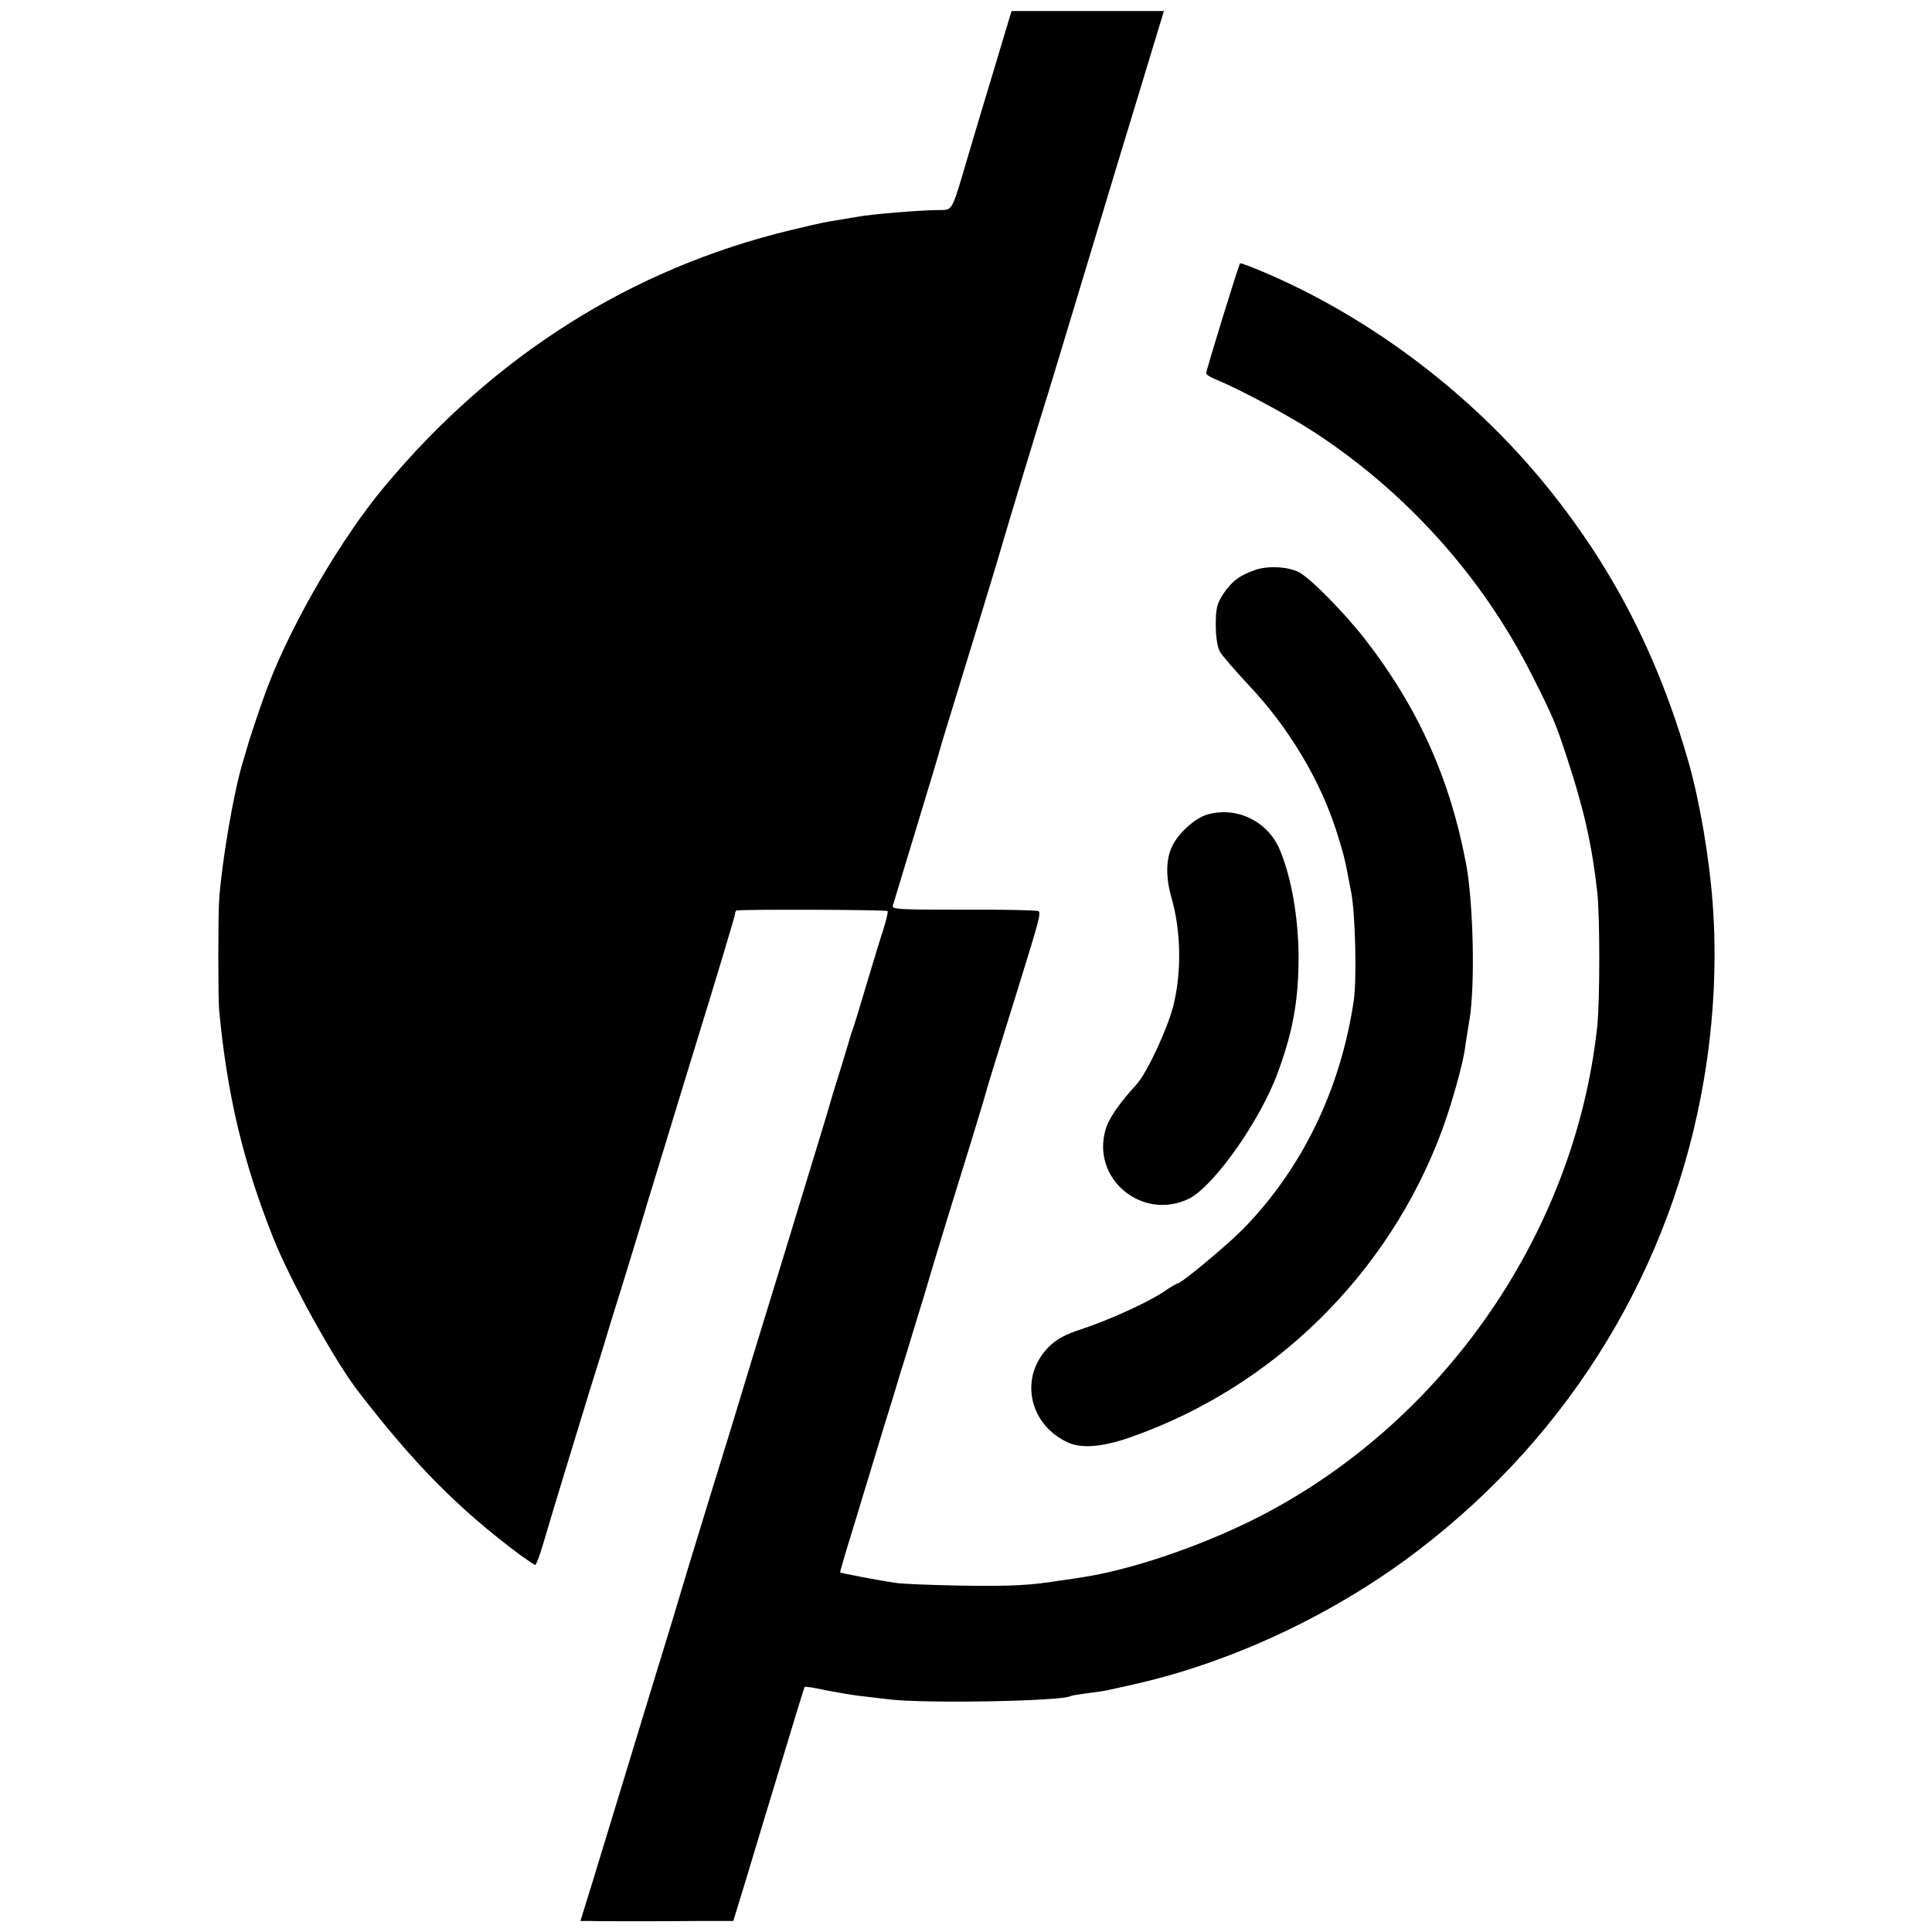
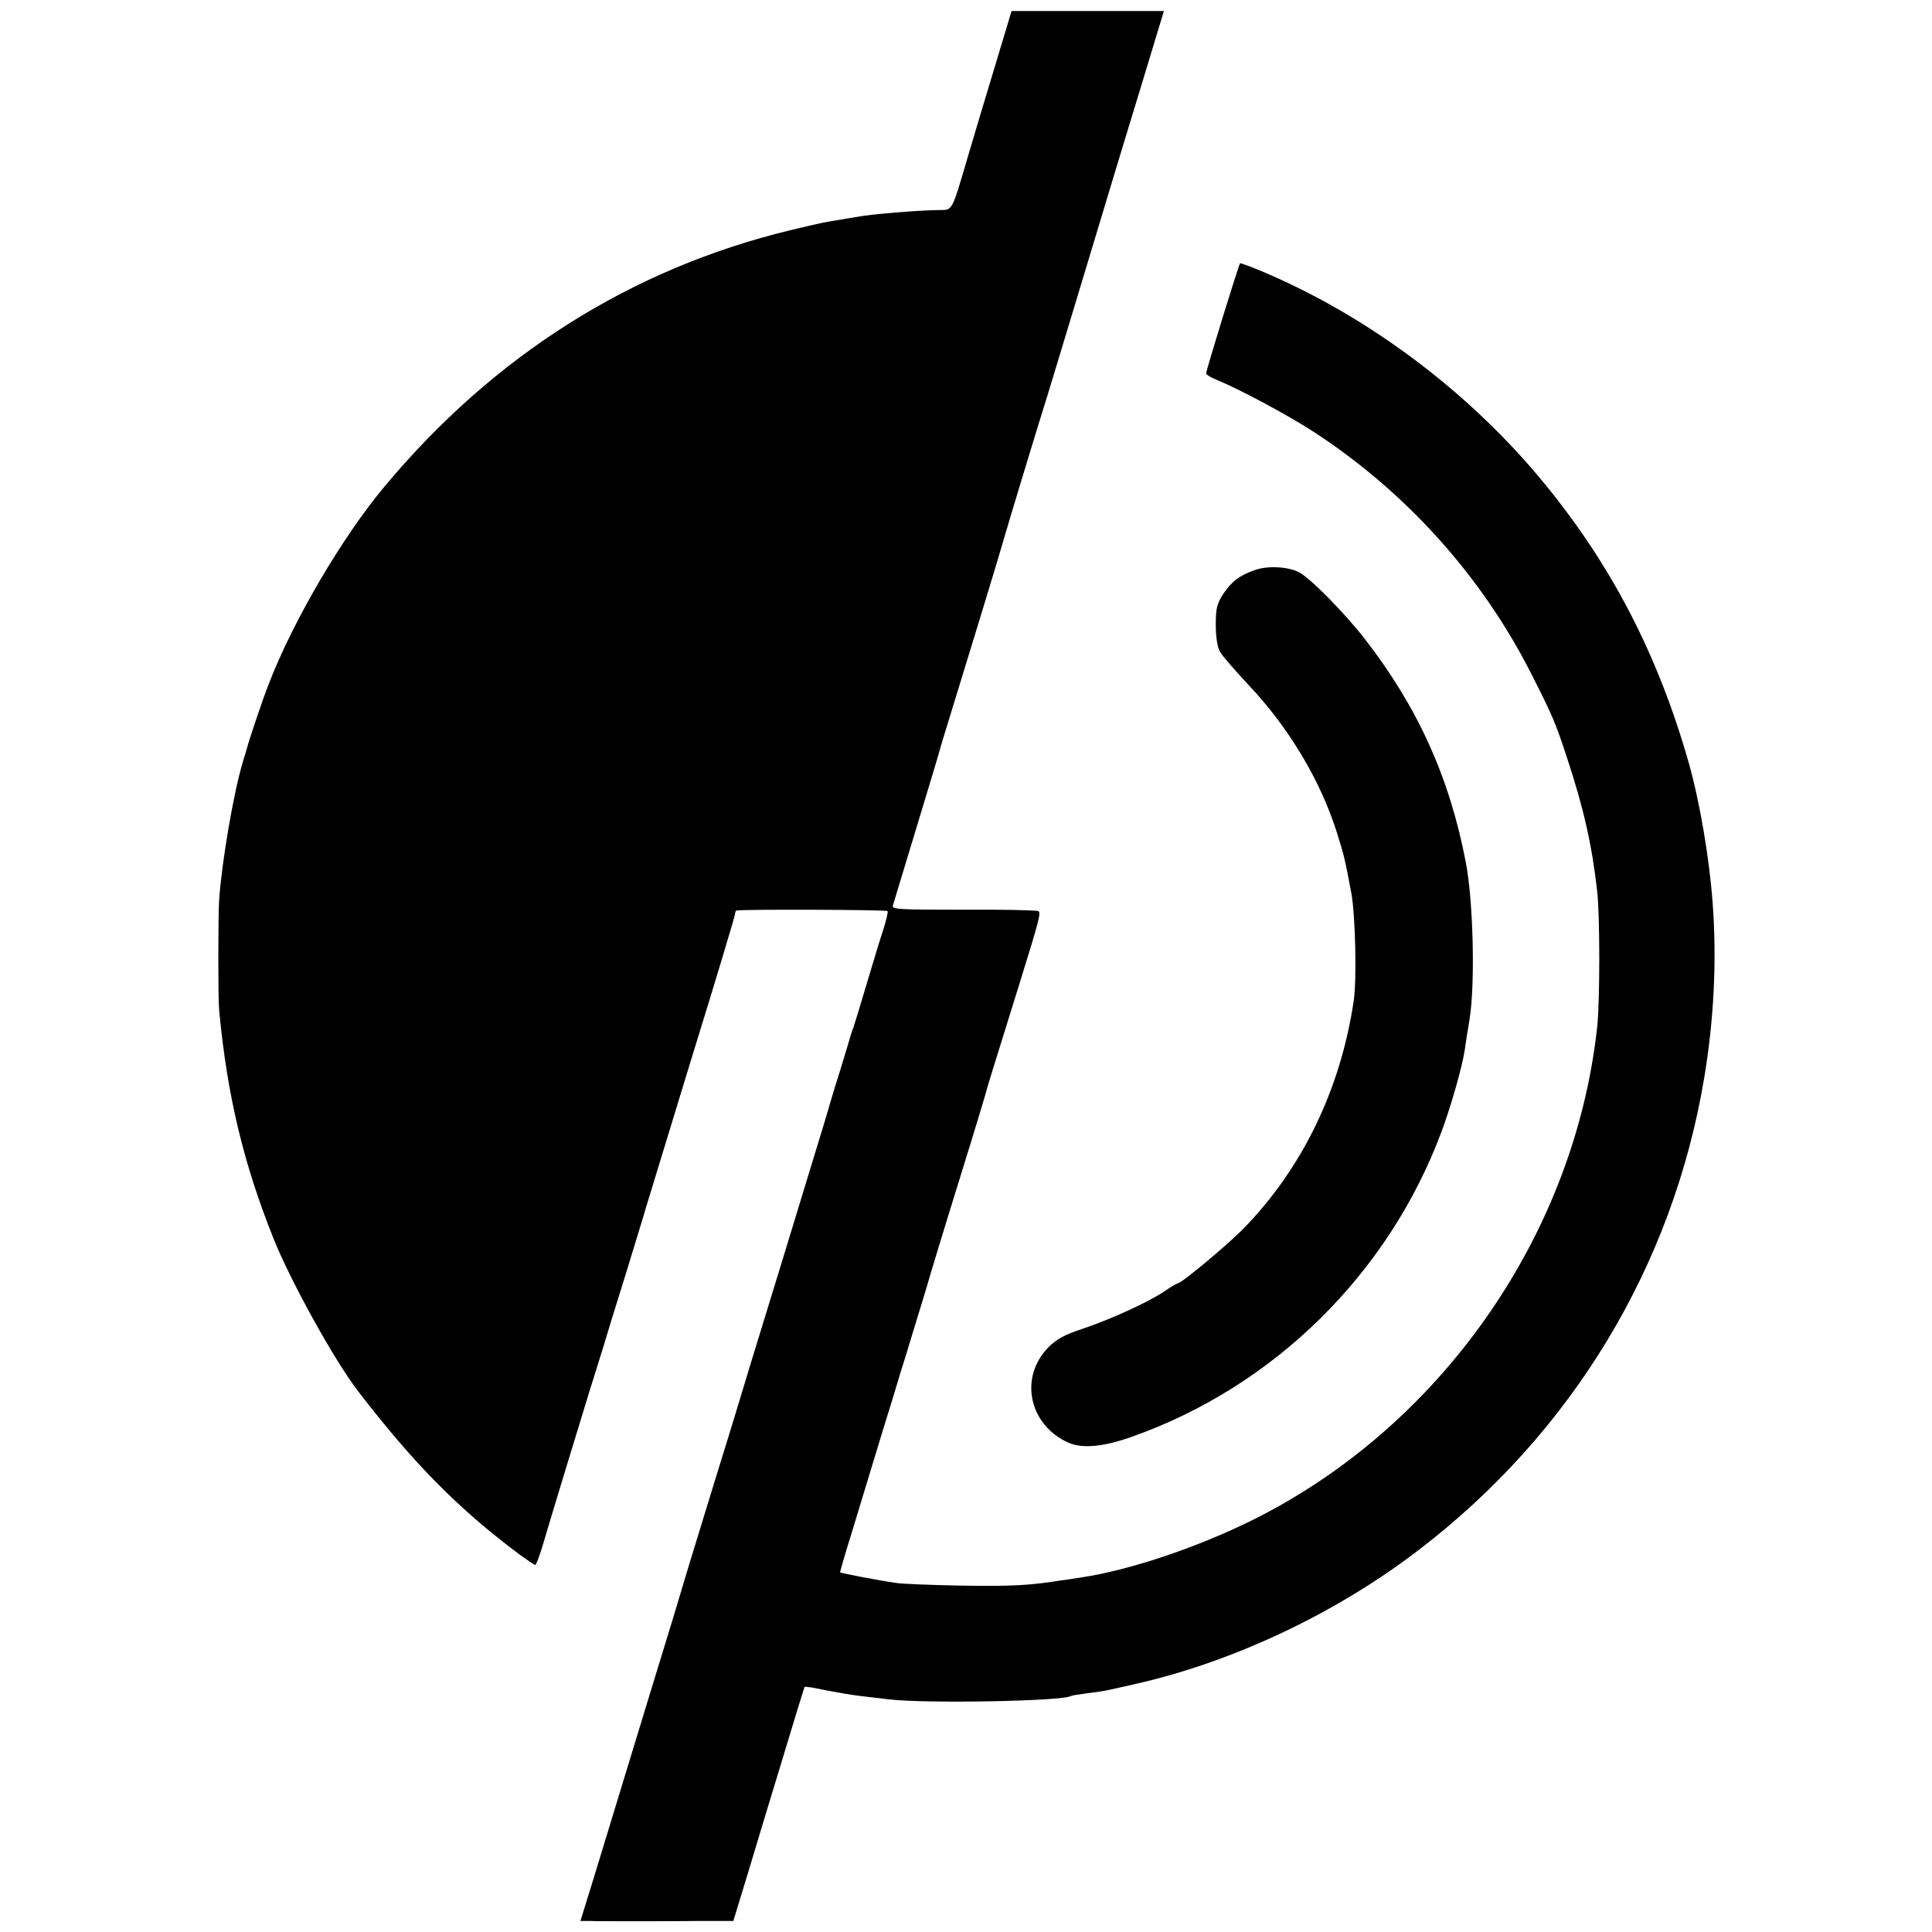
<svg xmlns="http://www.w3.org/2000/svg" version="1.0" width="700pt" height="700pt" viewBox="0 0 700 700" preserveAspectRatio="xMidYMid meet">
  <g transform="translate(0,700) scale(0.1,-0.1)" fill="#000000" stroke="none">
    <path d="M3607 6767 c-32 -105 -76 -253 -98 -327 -63 -214 -56 -200 -109 -201 -75 -1 -242 -15 -290 -24 -8 -1 -35 -6 -60 -10 -68 -11 -69 -11 -186 -39 -576 -139 -1075 -454 -1471 -929 -154 -184 -332 -488 -420 -717 -24 -62 -70 -199 -78 -230 -2 -8 -9 -31 -15 -50 -34 -113 -76 -360 -86 -500 -4 -63 -4 -358 0 -400 29 -309 88 -554 196 -825 60 -152 222 -445 307 -555 203 -264 363 -426 585 -592 29 -21 54 -38 57 -38 4 0 16 33 28 73 28 96 125 414 169 557 20 63 42 135 50 160 7 25 43 142 80 260 36 118 71 231 76 250 6 19 80 262 165 540 86 278 156 511 156 518 0 6 3 13 6 13 24 5 544 3 547 -2 2 -4 -5 -33 -15 -65 -11 -33 -38 -122 -61 -199 -23 -77 -44 -147 -47 -155 -3 -8 -7 -19 -9 -25 -1 -5 -19 -64 -39 -130 -21 -66 -43 -140 -50 -165 -7 -25 -81 -265 -163 -535 -83 -269 -157 -512 -165 -540 -8 -27 -43 -140 -77 -250 -34 -110 -75 -245 -92 -300 -50 -168 -63 -210 -158 -520 -116 -380 -139 -457 -193 -633 l-44 -142 33 0 c19 -1 90 -1 159 -1 69 0 178 0 243 1 l119 0 51 167 c28 93 85 283 128 423 42 140 78 256 79 258 2 2 36 -3 76 -12 41 -8 94 -17 119 -20 25 -3 74 -9 110 -13 129 -16 630 -7 660 12 3 2 29 6 59 10 65 8 62 8 181 35 353 81 723 256 1020 484 555 424 920 1028 1034 1707 36 212 47 434 31 640 -12 162 -47 366 -86 504 -111 390 -278 714 -524 1014 -263 321 -619 592 -995 756 -57 25 -105 43 -107 41 -5 -5 -123 -388 -123 -399 0 -4 17 -15 38 -23 87 -36 264 -131 357 -192 334 -219 607 -524 785 -877 76 -150 87 -176 129 -305 59 -179 89 -311 108 -480 10 -88 10 -398 0 -490 -82 -758 -570 -1453 -1256 -1791 -202 -99 -440 -178 -611 -204 -25 -4 -58 -9 -75 -11 -109 -18 -183 -22 -360 -19 -110 2 -218 6 -240 10 -57 8 -198 35 -201 38 -1 1 18 67 43 147 24 80 60 197 79 260 19 63 50 165 69 225 18 61 40 133 49 160 8 28 27 88 41 135 15 47 30 99 35 115 8 29 53 178 125 410 43 138 88 287 91 300 2 9 20 67 119 385 72 232 77 253 67 259 -5 3 -128 6 -271 5 -233 0 -261 1 -256 15 52 172 159 524 165 546 4 17 26 89 48 160 61 198 173 564 187 615 12 43 131 436 161 530 16 53 100 329 189 625 35 116 101 335 148 488 l84 277 -276 0 -276 0 -58 -193z" />
    <path d="M4548 4935 c-56 -19 -85 -41 -116 -87 -23 -36 -27 -52 -27 -112 0 -44 6 -81 15 -97 8 -15 55 -68 103 -120 146 -154 261 -346 321 -536 27 -87 28 -91 52 -218 15 -80 20 -314 9 -390 -48 -323 -187 -609 -402 -829 -62 -62 -223 -196 -236 -196 -3 0 -26 -13 -50 -30 -59 -39 -192 -100 -296 -135 -62 -20 -93 -37 -121 -65 -109 -109 -73 -284 73 -348 50 -21 126 -14 227 22 516 182 931 591 1123 1106 34 91 74 232 84 295 2 17 10 68 18 115 20 128 13 426 -14 565 -59 309 -175 564 -366 810 -74 95 -198 221 -239 242 -39 20 -113 24 -158 8z" />
-     <path d="M4375 4049 c-43 -12 -102 -64 -126 -111 -25 -48 -26 -115 -5 -189 35 -120 38 -271 7 -394 -22 -85 -96 -244 -134 -285 -63 -69 -100 -123 -111 -162 -53 -178 131 -332 300 -252 90 43 259 282 323 456 56 151 76 265 76 423 -1 142 -26 286 -68 386 -43 103 -155 158 -262 128z" />
  </g>
</svg>